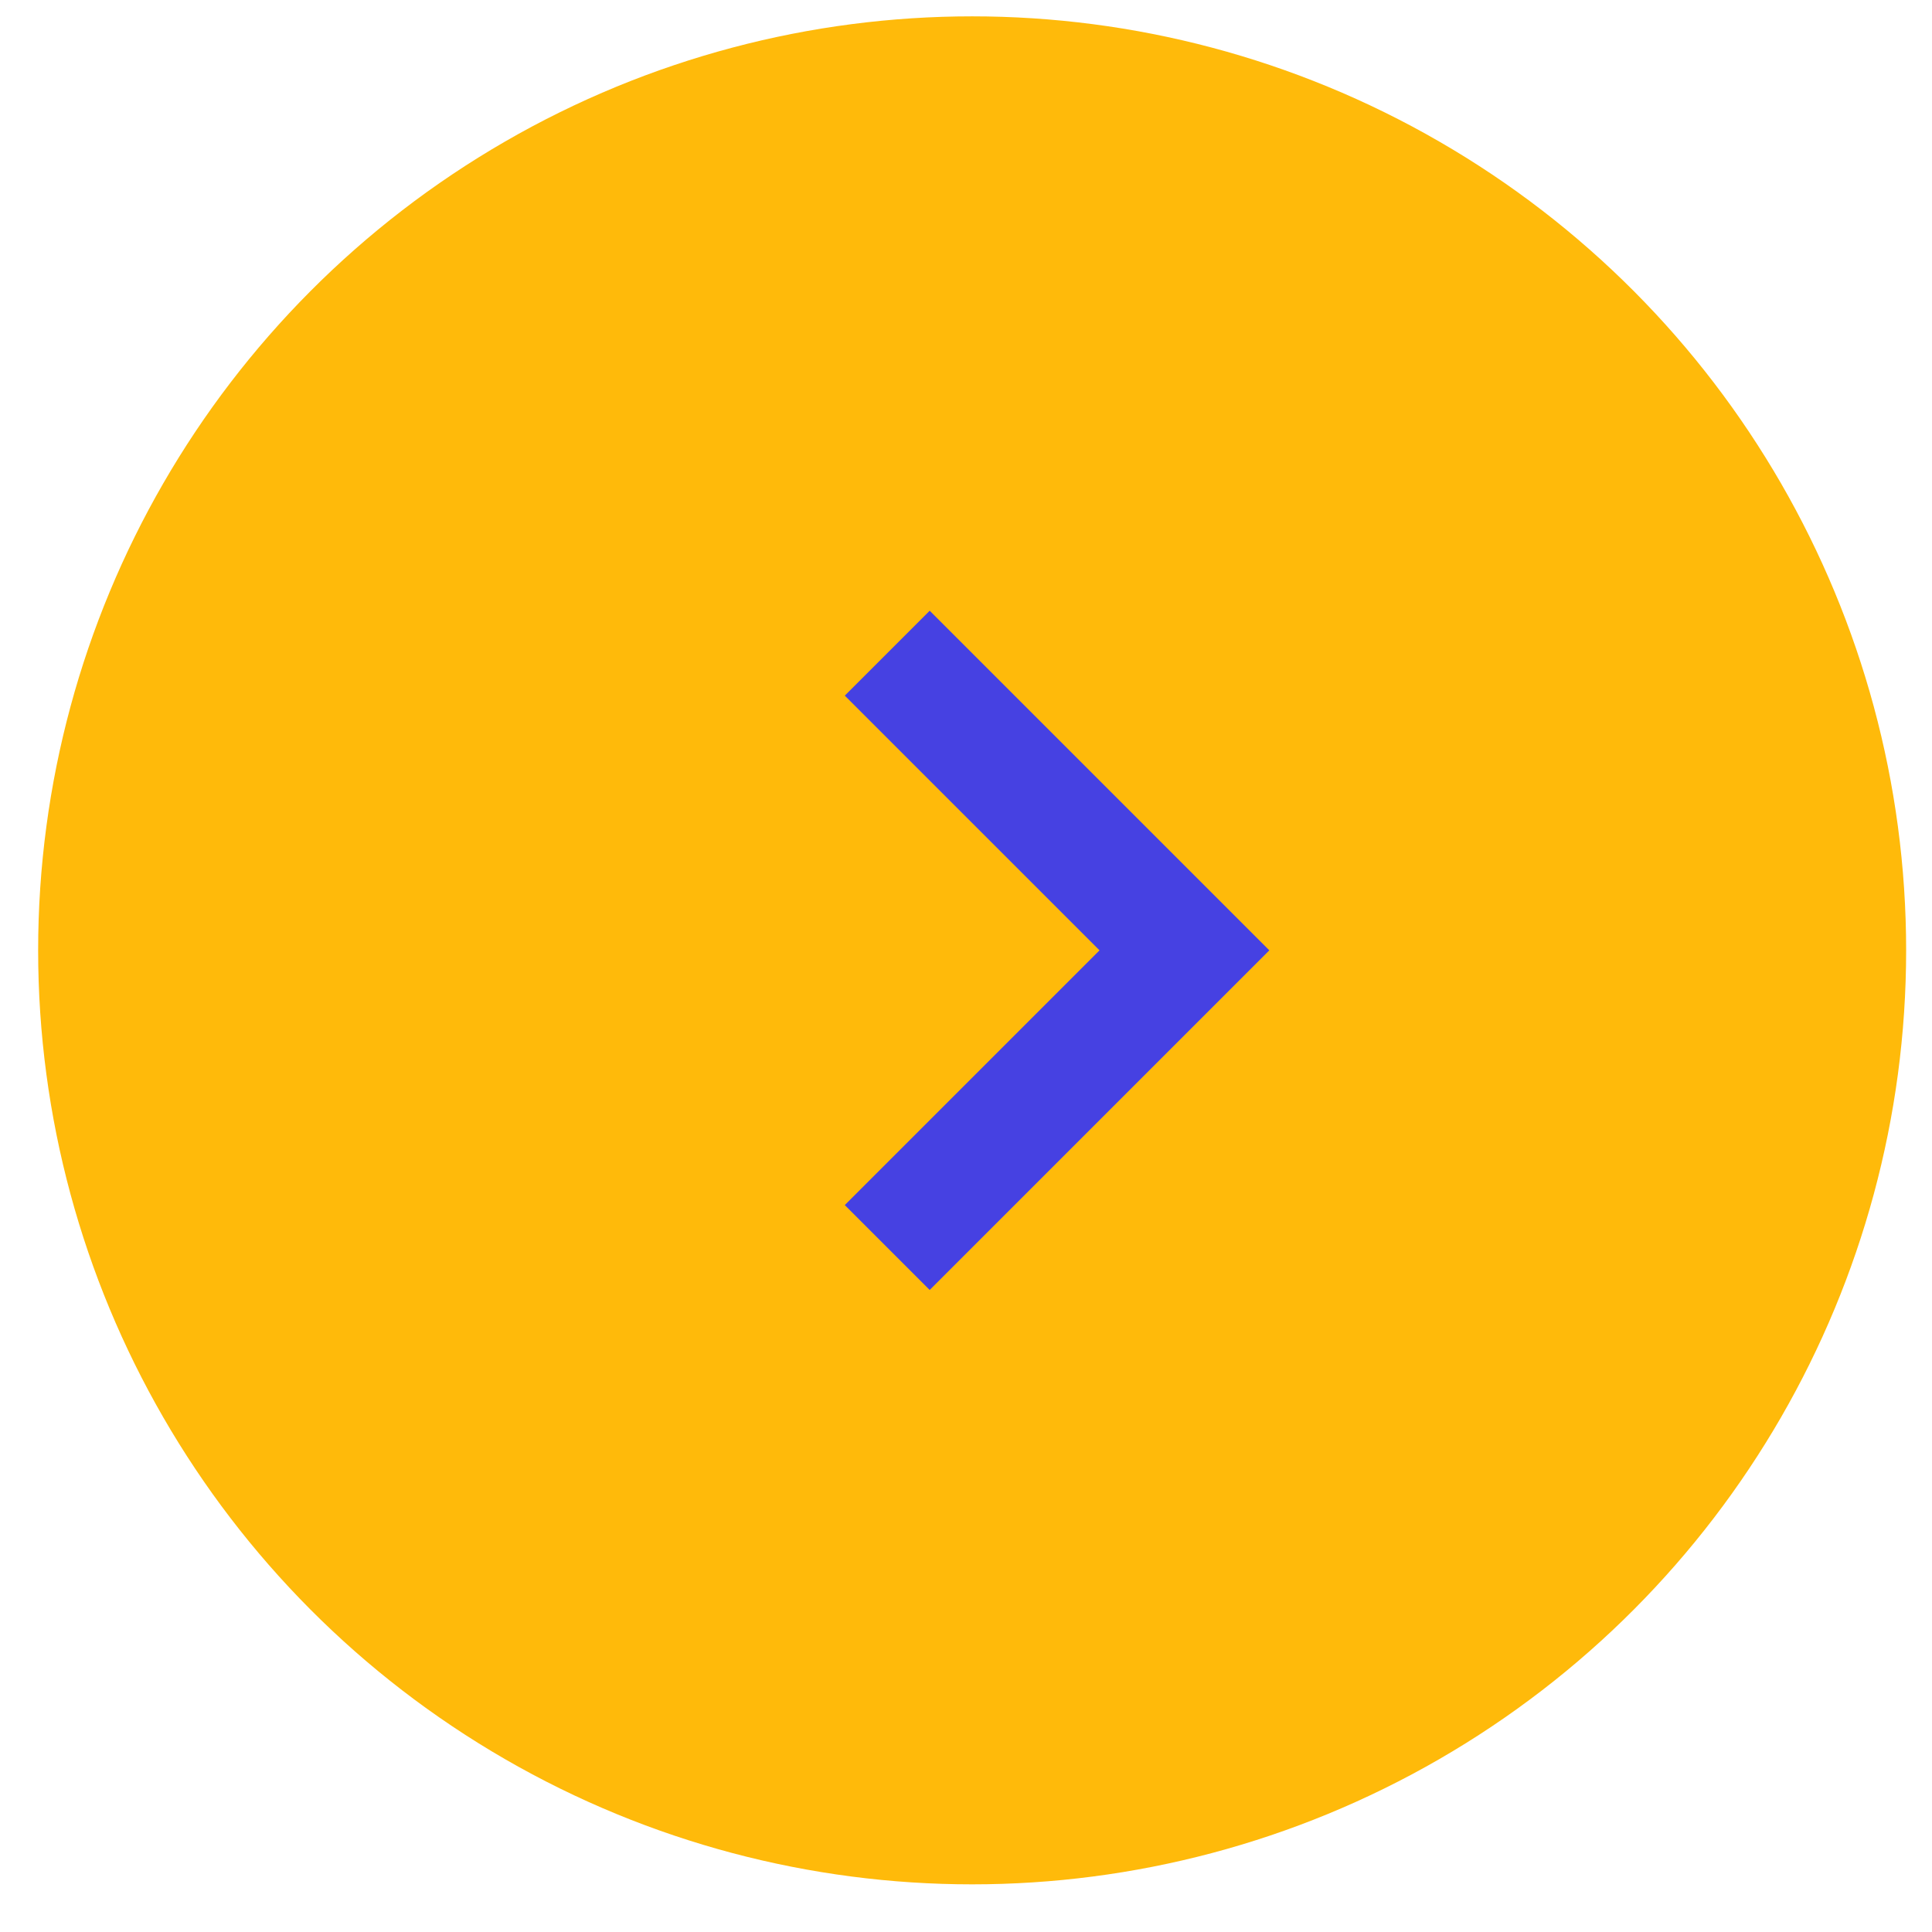
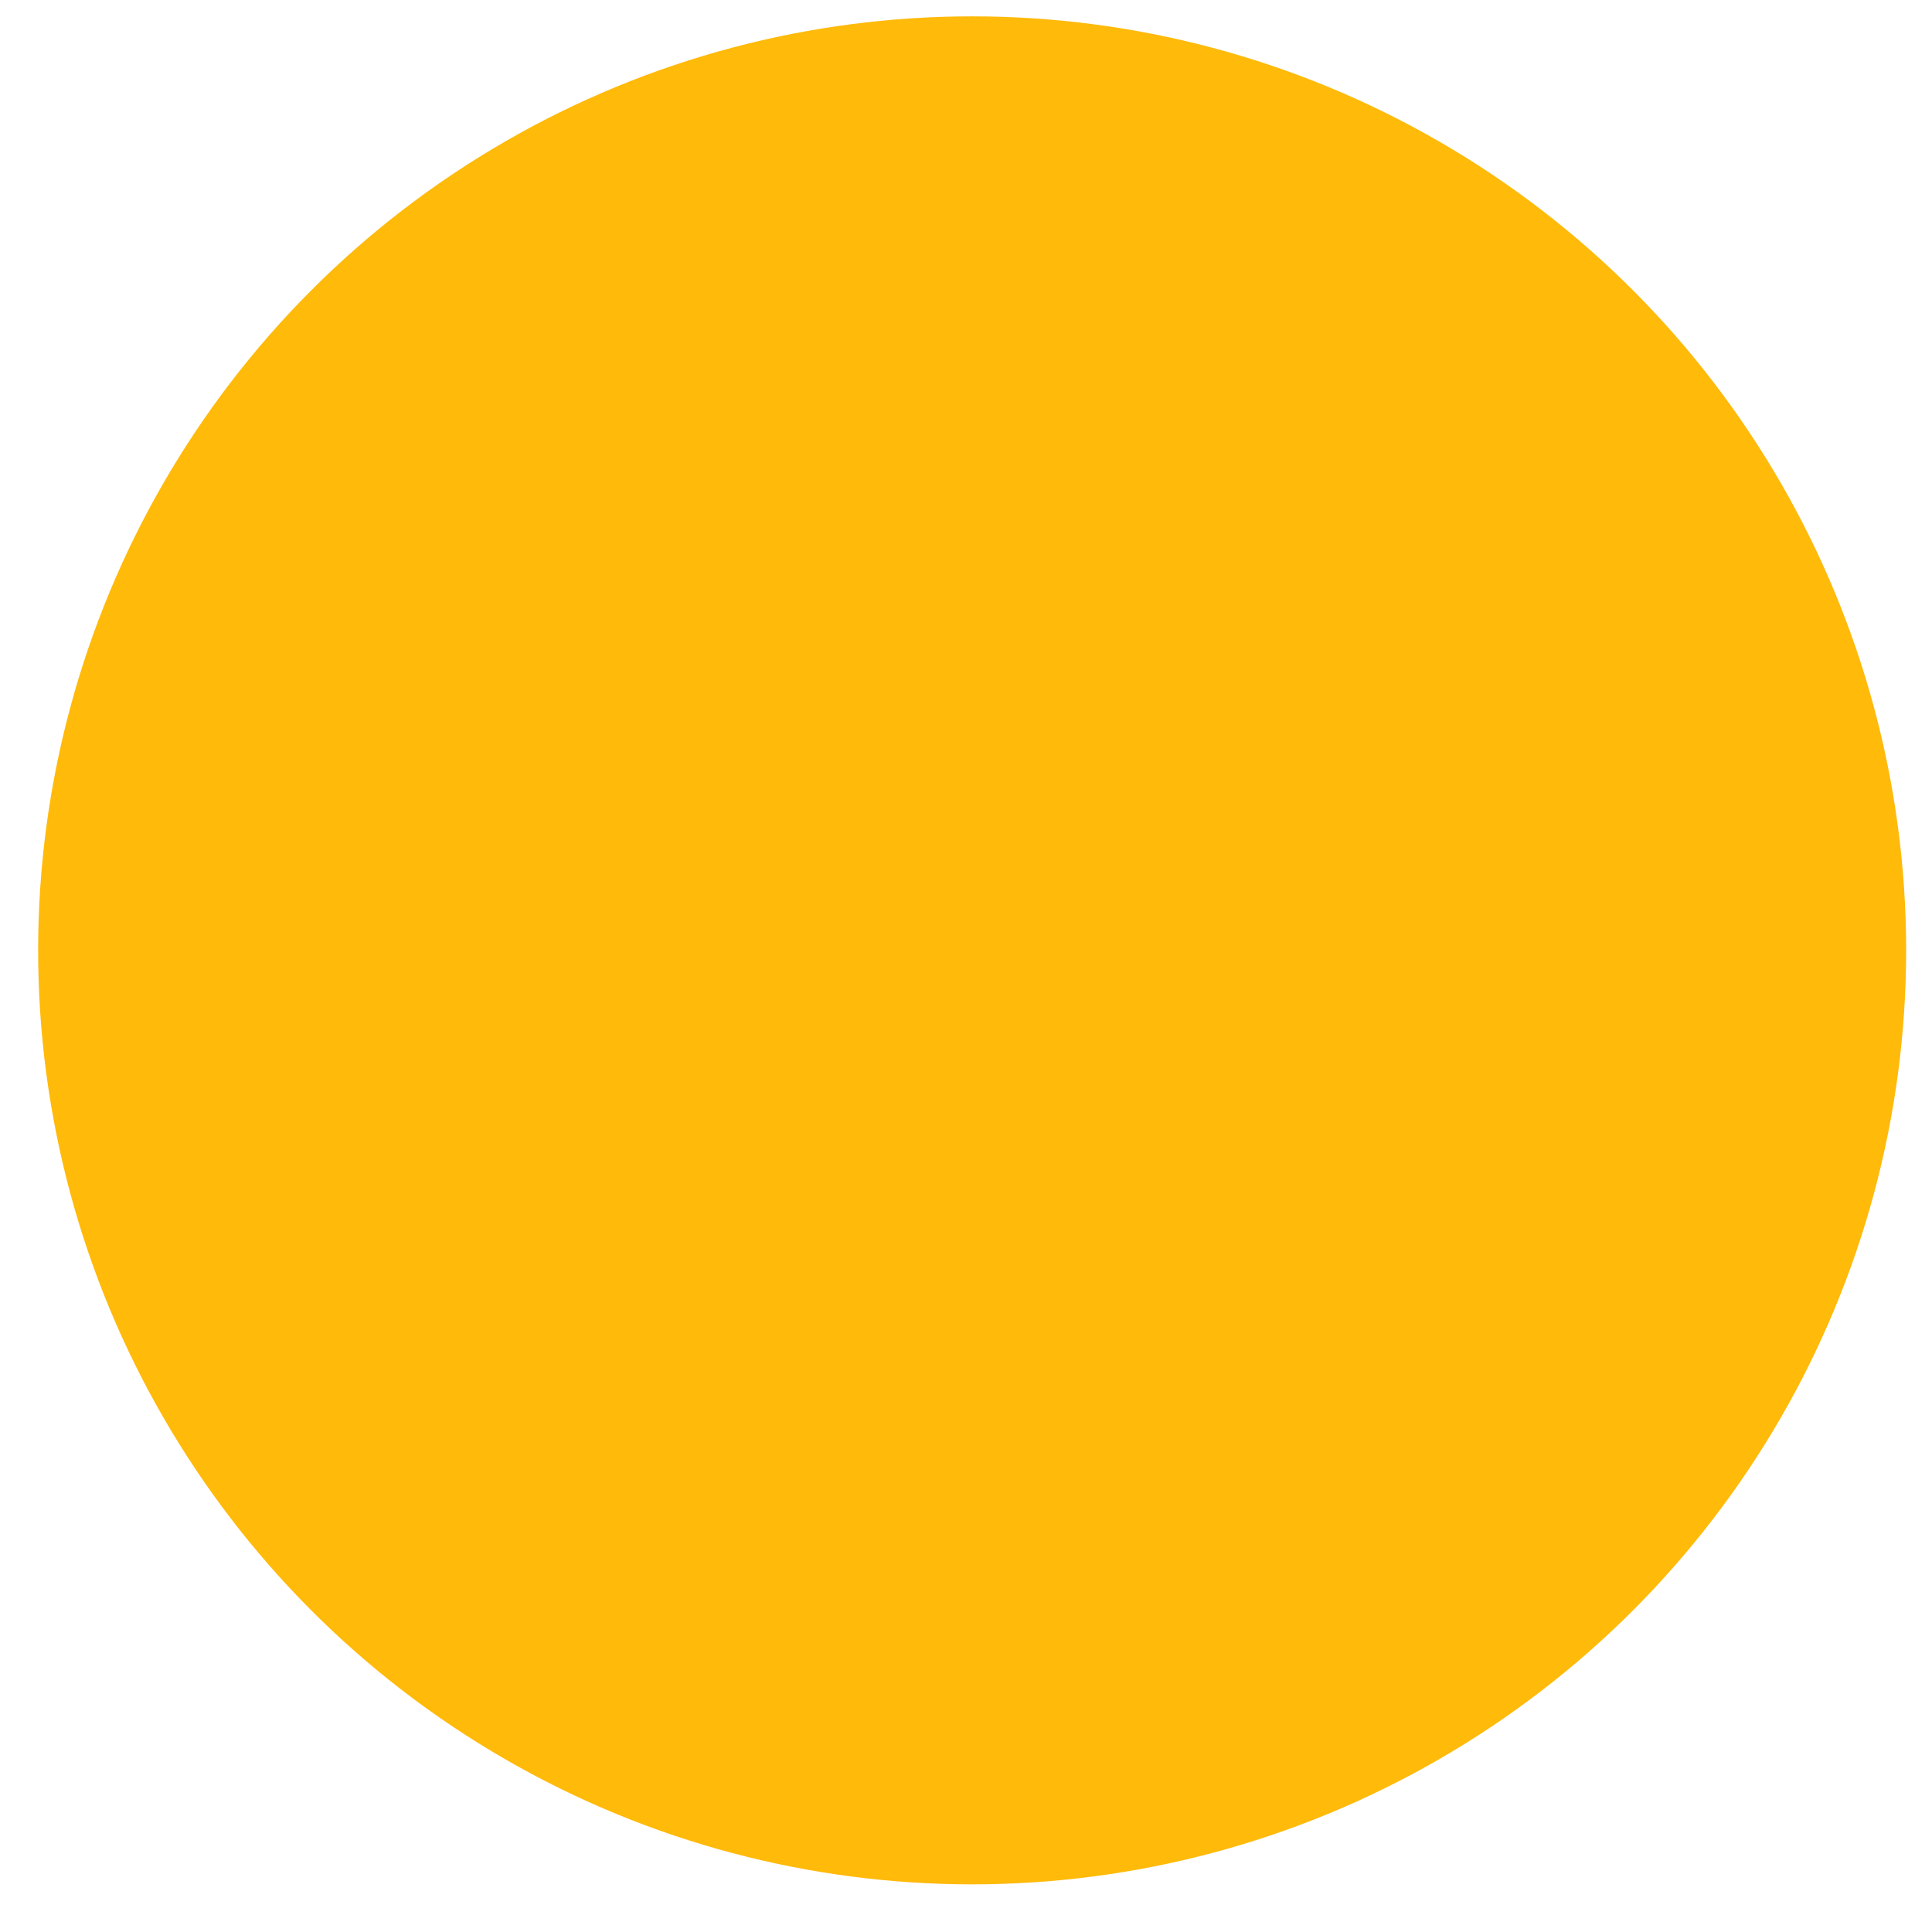
<svg xmlns="http://www.w3.org/2000/svg" width="39" height="39" viewBox="0 0 39 39" fill="none">
  <circle cx="19.624" cy="19.184" r="18.854" fill="#FFBA0A" />
-   <path fill-rule="evenodd" clip-rule="evenodd" d="M18.767 12.328L25.623 19.184L18.767 26.04L17.053 24.326L22.195 19.184L17.053 14.042L18.767 12.328Z" fill="#4641E2" />
</svg>